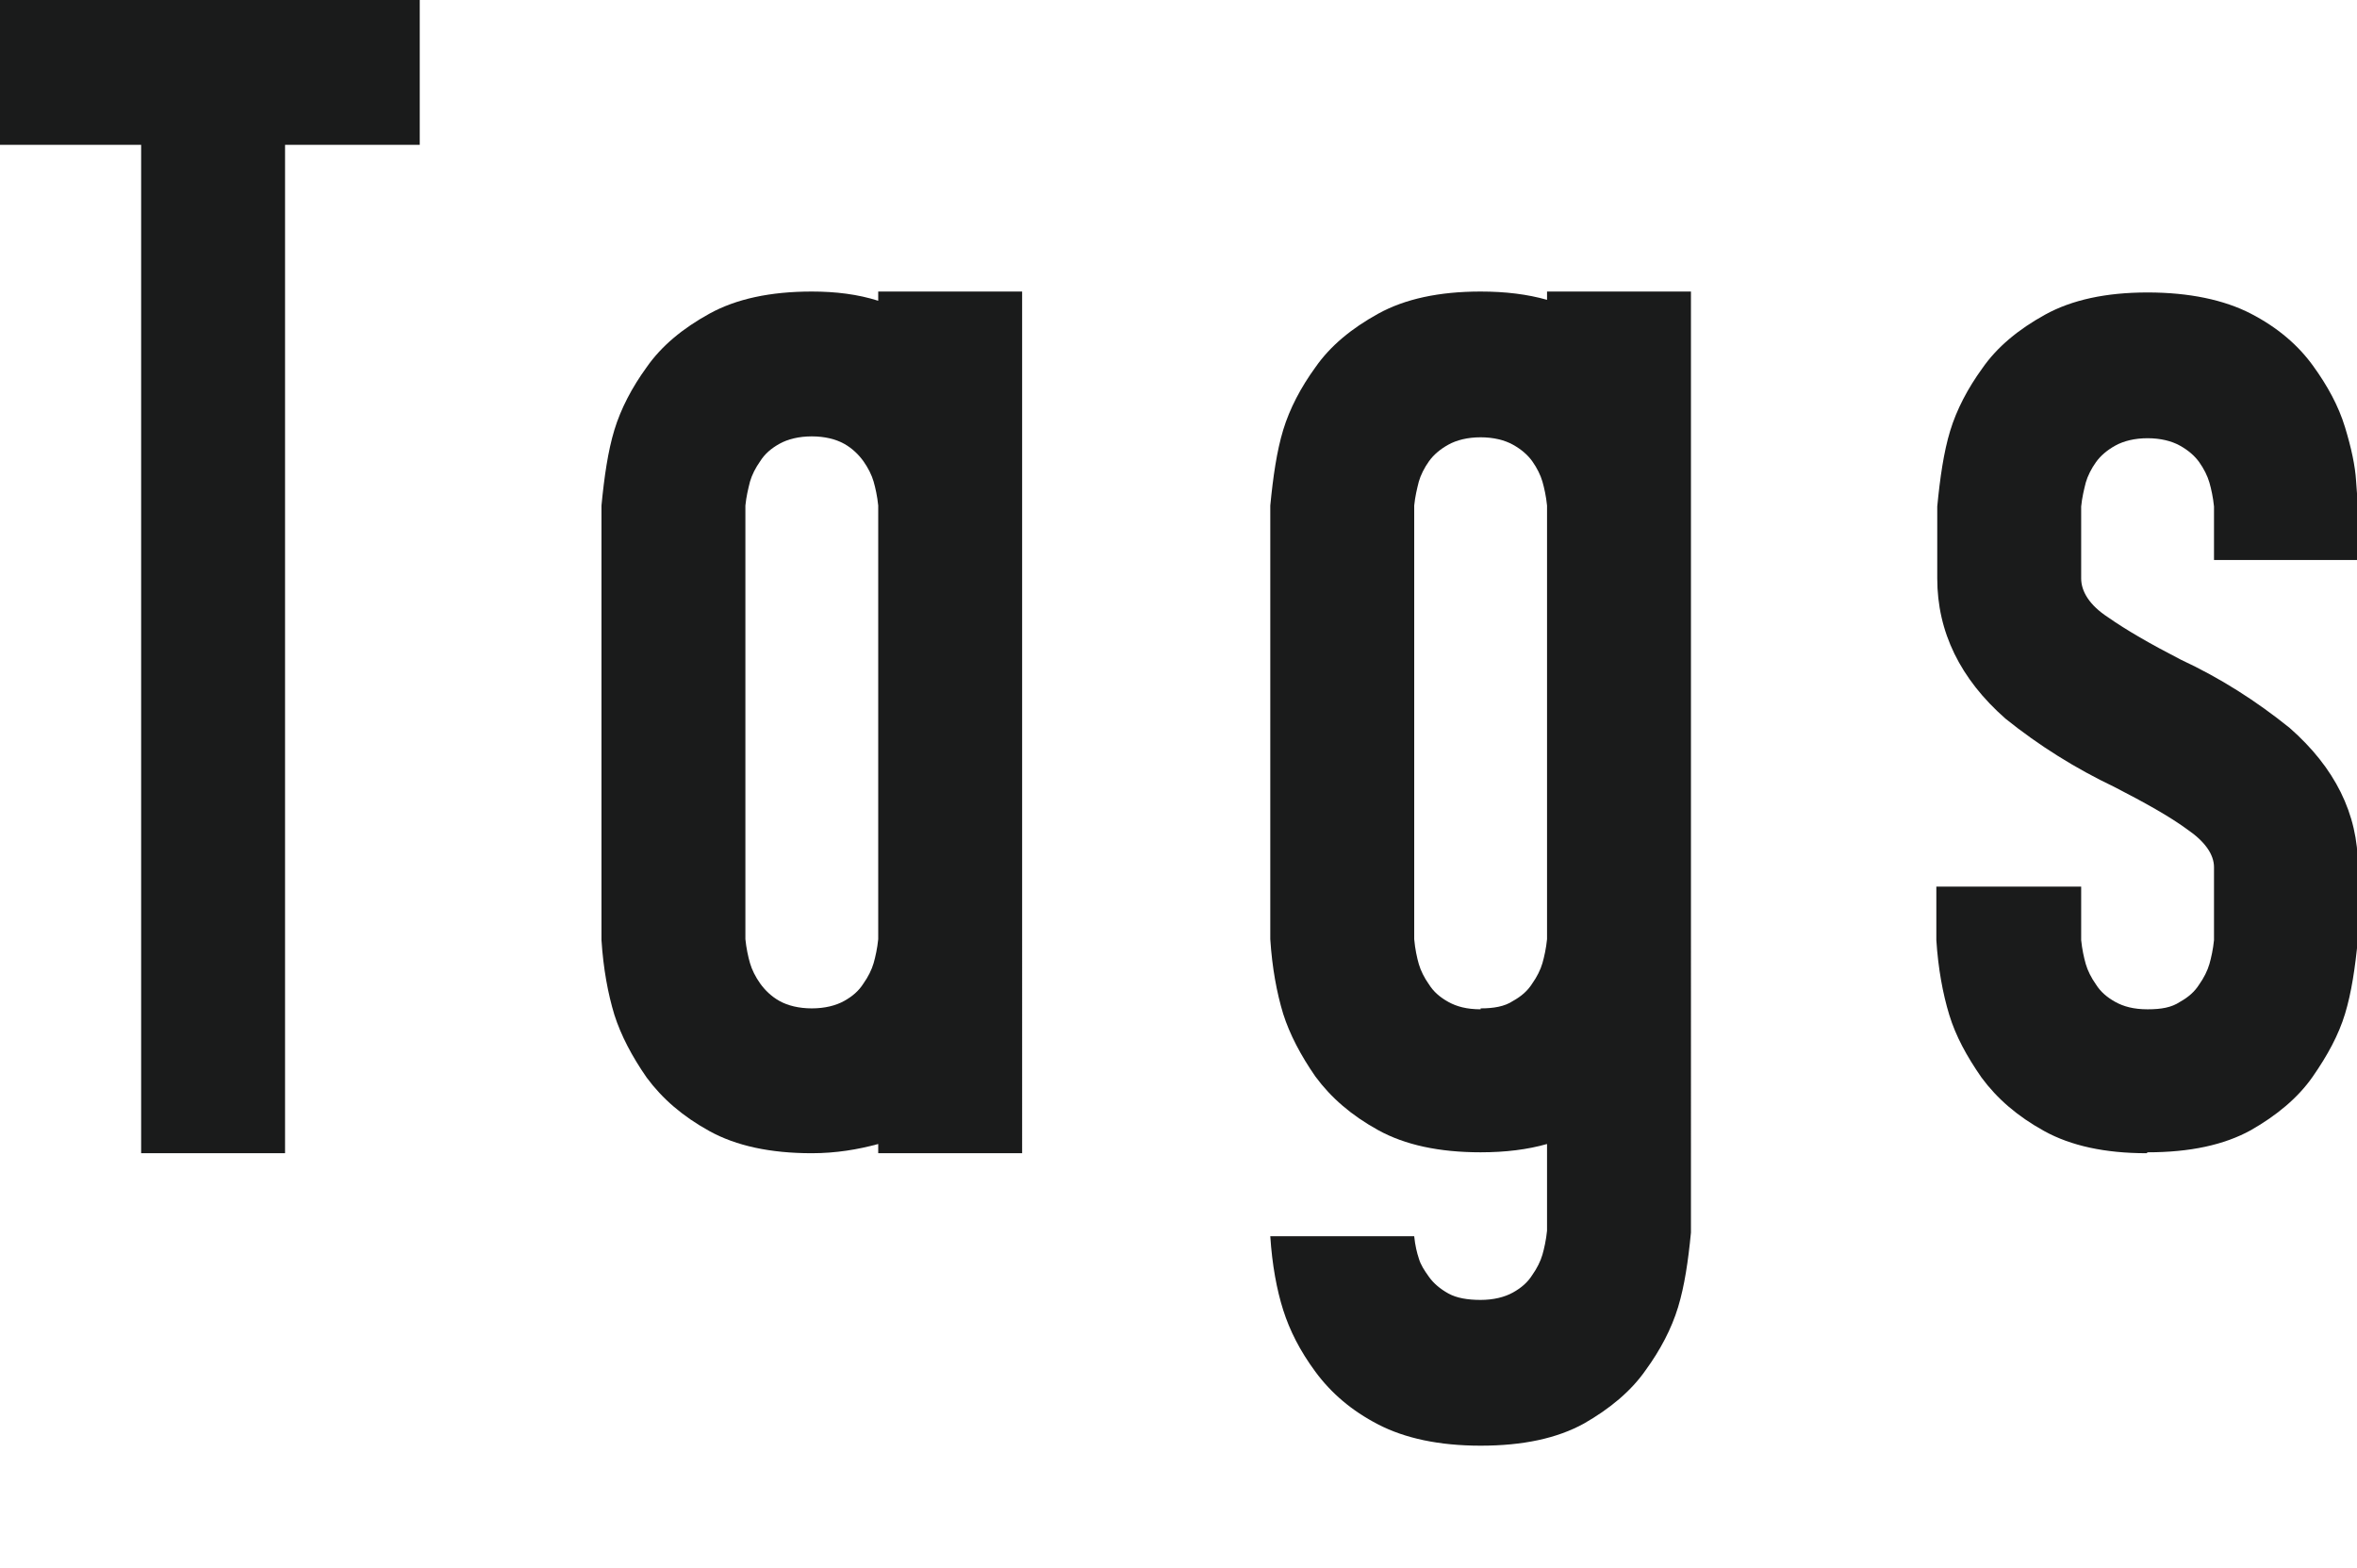
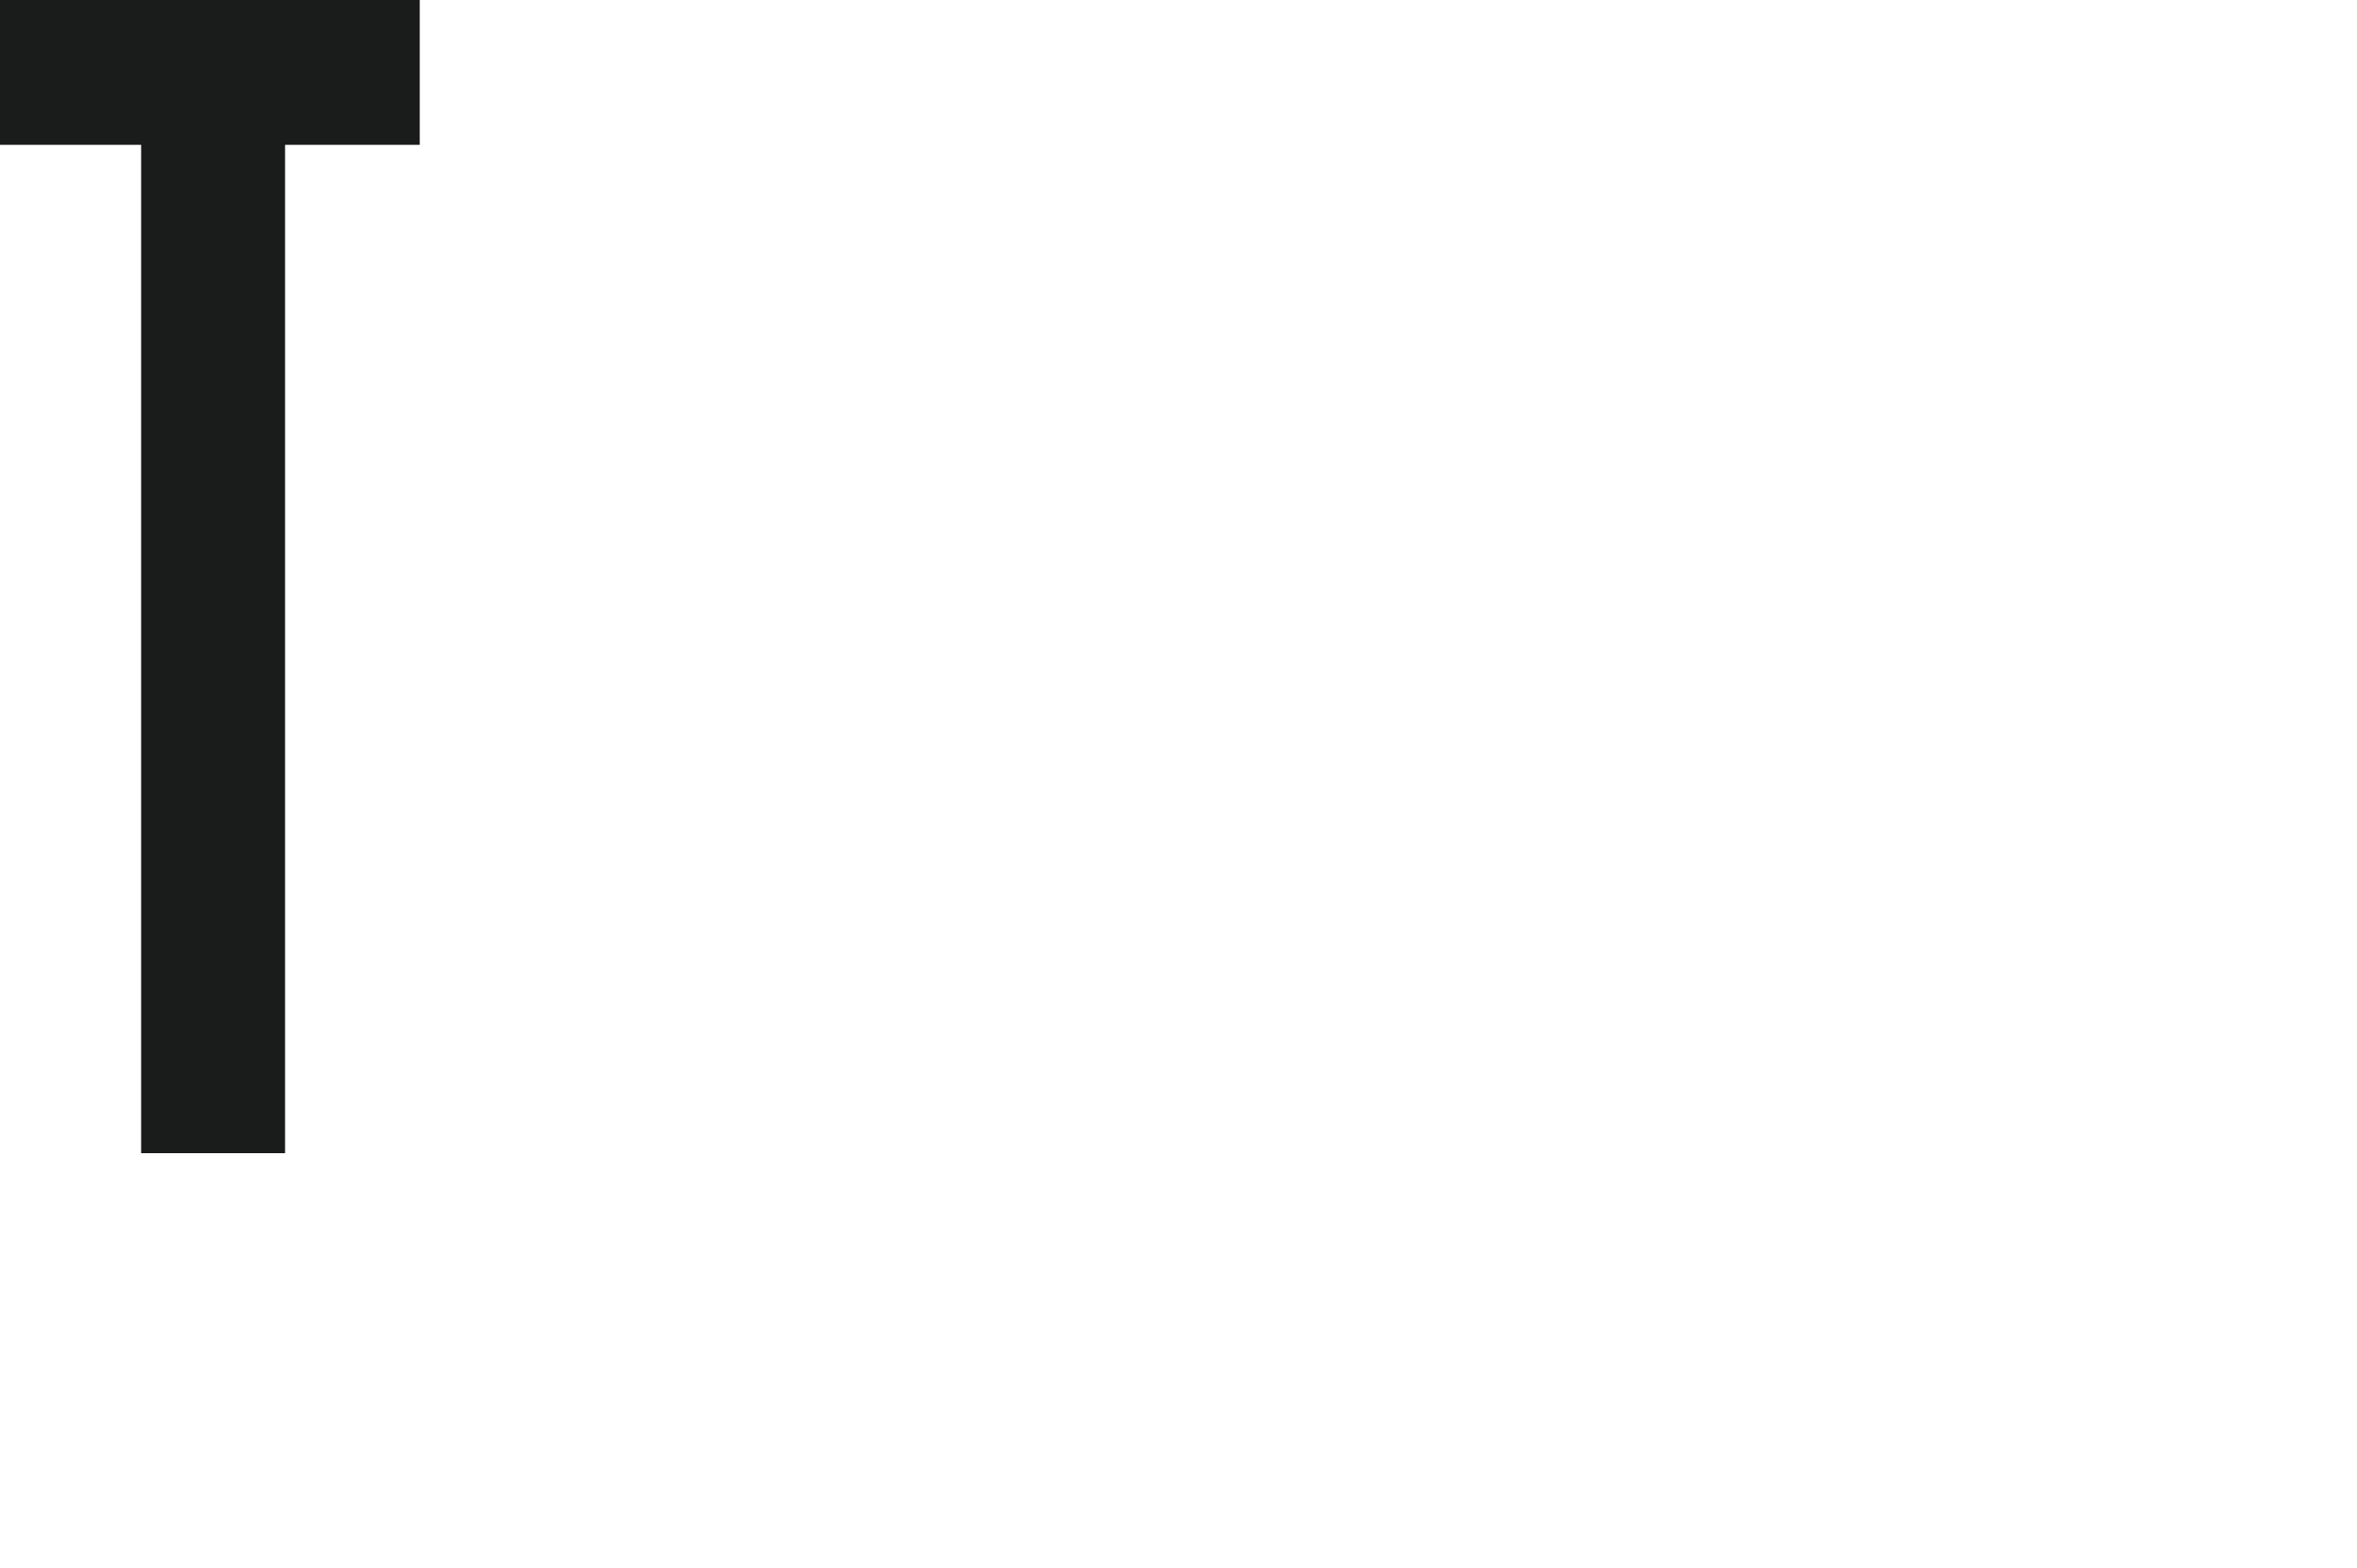
<svg xmlns="http://www.w3.org/2000/svg" id="a" viewBox="0 0 25.55 17">
  <defs>
    <style>.b{fill:#1a1b1b;}</style>
  </defs>
  <path class="b" d="M3.09,12.5H1.53V1.57H0V0H4.55V1.57h-1.46V12.5Z" />
-   <path class="b" d="M8.8,12.5c-.45,0-.82-.08-1.11-.24-.29-.16-.51-.35-.68-.58-.16-.23-.28-.46-.35-.68-.07-.23-.12-.5-.14-.81V5.48c.03-.31,.07-.59,.14-.82,.07-.23,.19-.46,.35-.68,.16-.23,.39-.42,.68-.58s.66-.24,1.11-.24c.26,0,.5,.03,.72,.1v-.1h1.56V12.5h-1.56v-.1c-.22,.06-.46,.1-.72,.1Zm0-1.57c.14,0,.26-.03,.35-.08,.09-.05,.16-.11,.21-.19,.05-.07,.09-.15,.11-.22,.02-.07,.04-.16,.05-.26V5.48c-.01-.1-.03-.19-.05-.26-.02-.07-.06-.15-.11-.22-.05-.07-.12-.14-.21-.19-.09-.05-.21-.08-.35-.08s-.26,.03-.35,.08c-.09,.05-.16,.11-.21,.19-.05,.07-.09,.15-.11,.22-.02,.08-.04,.16-.05,.26v4.7c.01,.1,.03,.19,.05,.26,.02,.07,.06,.15,.11,.22,.05,.07,.12,.14,.21,.19,.09,.05,.21,.08,.35,.08Z" />
-   <path class="b" d="M16.05,15.67c-.45,0-.82-.08-1.11-.23s-.51-.34-.68-.57-.28-.45-.35-.67c-.07-.22-.12-.49-.14-.8h1.56c.01,.1,.03,.18,.05,.24,.02,.07,.06,.13,.11,.2,.05,.07,.12,.13,.21,.18,.09,.05,.21,.07,.35,.07s.26-.03,.35-.08c.09-.05,.16-.11,.21-.19,.05-.07,.09-.15,.11-.22,.02-.07,.04-.16,.05-.26v-.94c-.21,.06-.45,.09-.72,.09-.45,0-.82-.08-1.11-.24-.29-.16-.51-.35-.68-.58-.16-.23-.28-.46-.35-.68-.07-.23-.12-.5-.14-.81V5.48c.03-.31,.07-.59,.14-.82,.07-.23,.19-.46,.35-.68,.16-.23,.39-.42,.68-.58s.66-.24,1.11-.24c.27,0,.51,.03,.72,.09v-.09h1.56V13.36c-.03,.31-.07,.58-.14,.81s-.19,.46-.35,.68c-.16,.23-.39,.42-.67,.58-.29,.16-.66,.24-1.12,.24Zm0-4.74c.14,0,.26-.02,.35-.08,.09-.05,.16-.11,.21-.19,.05-.07,.09-.15,.11-.22s.04-.16,.05-.26V5.48c-.01-.1-.03-.19-.05-.26-.02-.07-.06-.15-.11-.22-.05-.07-.12-.13-.21-.18-.09-.05-.21-.08-.35-.08s-.26,.03-.35,.08c-.09,.05-.16,.11-.21,.18-.05,.07-.09,.15-.11,.22-.02,.08-.04,.16-.05,.26v4.7c.01,.11,.03,.2,.05,.27,.02,.07,.06,.15,.11,.22,.05,.08,.12,.14,.21,.19,.09,.05,.2,.08,.35,.08Z" />
-   <path class="b" d="M23.27,12.5c-.45,0-.82-.08-1.11-.24-.29-.16-.51-.35-.68-.58-.16-.23-.28-.45-.35-.68-.07-.23-.12-.5-.14-.81v-.58h1.57v.58c.01,.1,.03,.19,.05,.26,.02,.07,.06,.15,.11,.22,.05,.08,.12,.14,.21,.19,.09,.05,.2,.08,.35,.08s.26-.02,.35-.08c.09-.05,.16-.11,.21-.19,.05-.07,.09-.15,.11-.22,.02-.07,.04-.16,.05-.26v-.79c0-.14-.1-.28-.29-.41-.19-.14-.46-.29-.79-.46-.42-.2-.82-.45-1.18-.74-.49-.43-.74-.94-.74-1.52v-.78c.03-.31,.07-.59,.14-.82,.07-.23,.19-.46,.35-.68,.16-.23,.39-.42,.68-.58s.66-.24,1.11-.24,.83,.08,1.12,.23c.29,.15,.51,.34,.67,.56,.16,.22,.28,.44,.35,.67s.11,.42,.12,.58c.01,.16,.02,.25,.02,.28v.58h-1.56v-.58c-.01-.1-.03-.19-.05-.26-.02-.07-.06-.15-.11-.22-.05-.07-.12-.13-.21-.18-.09-.05-.21-.08-.35-.08s-.26,.03-.35,.08c-.09,.05-.16,.11-.21,.18-.05,.07-.09,.15-.11,.22-.02,.08-.04,.16-.05,.26v.78c0,.14,.09,.29,.29,.42,.2,.14,.46,.29,.79,.46,.43,.2,.82,.45,1.18,.74,.49,.43,.74,.93,.74,1.5v.79c-.03,.31-.07,.58-.14,.81-.07,.23-.19,.45-.35,.68-.16,.23-.39,.42-.67,.58-.29,.16-.66,.24-1.12,.24Z" />
</svg>